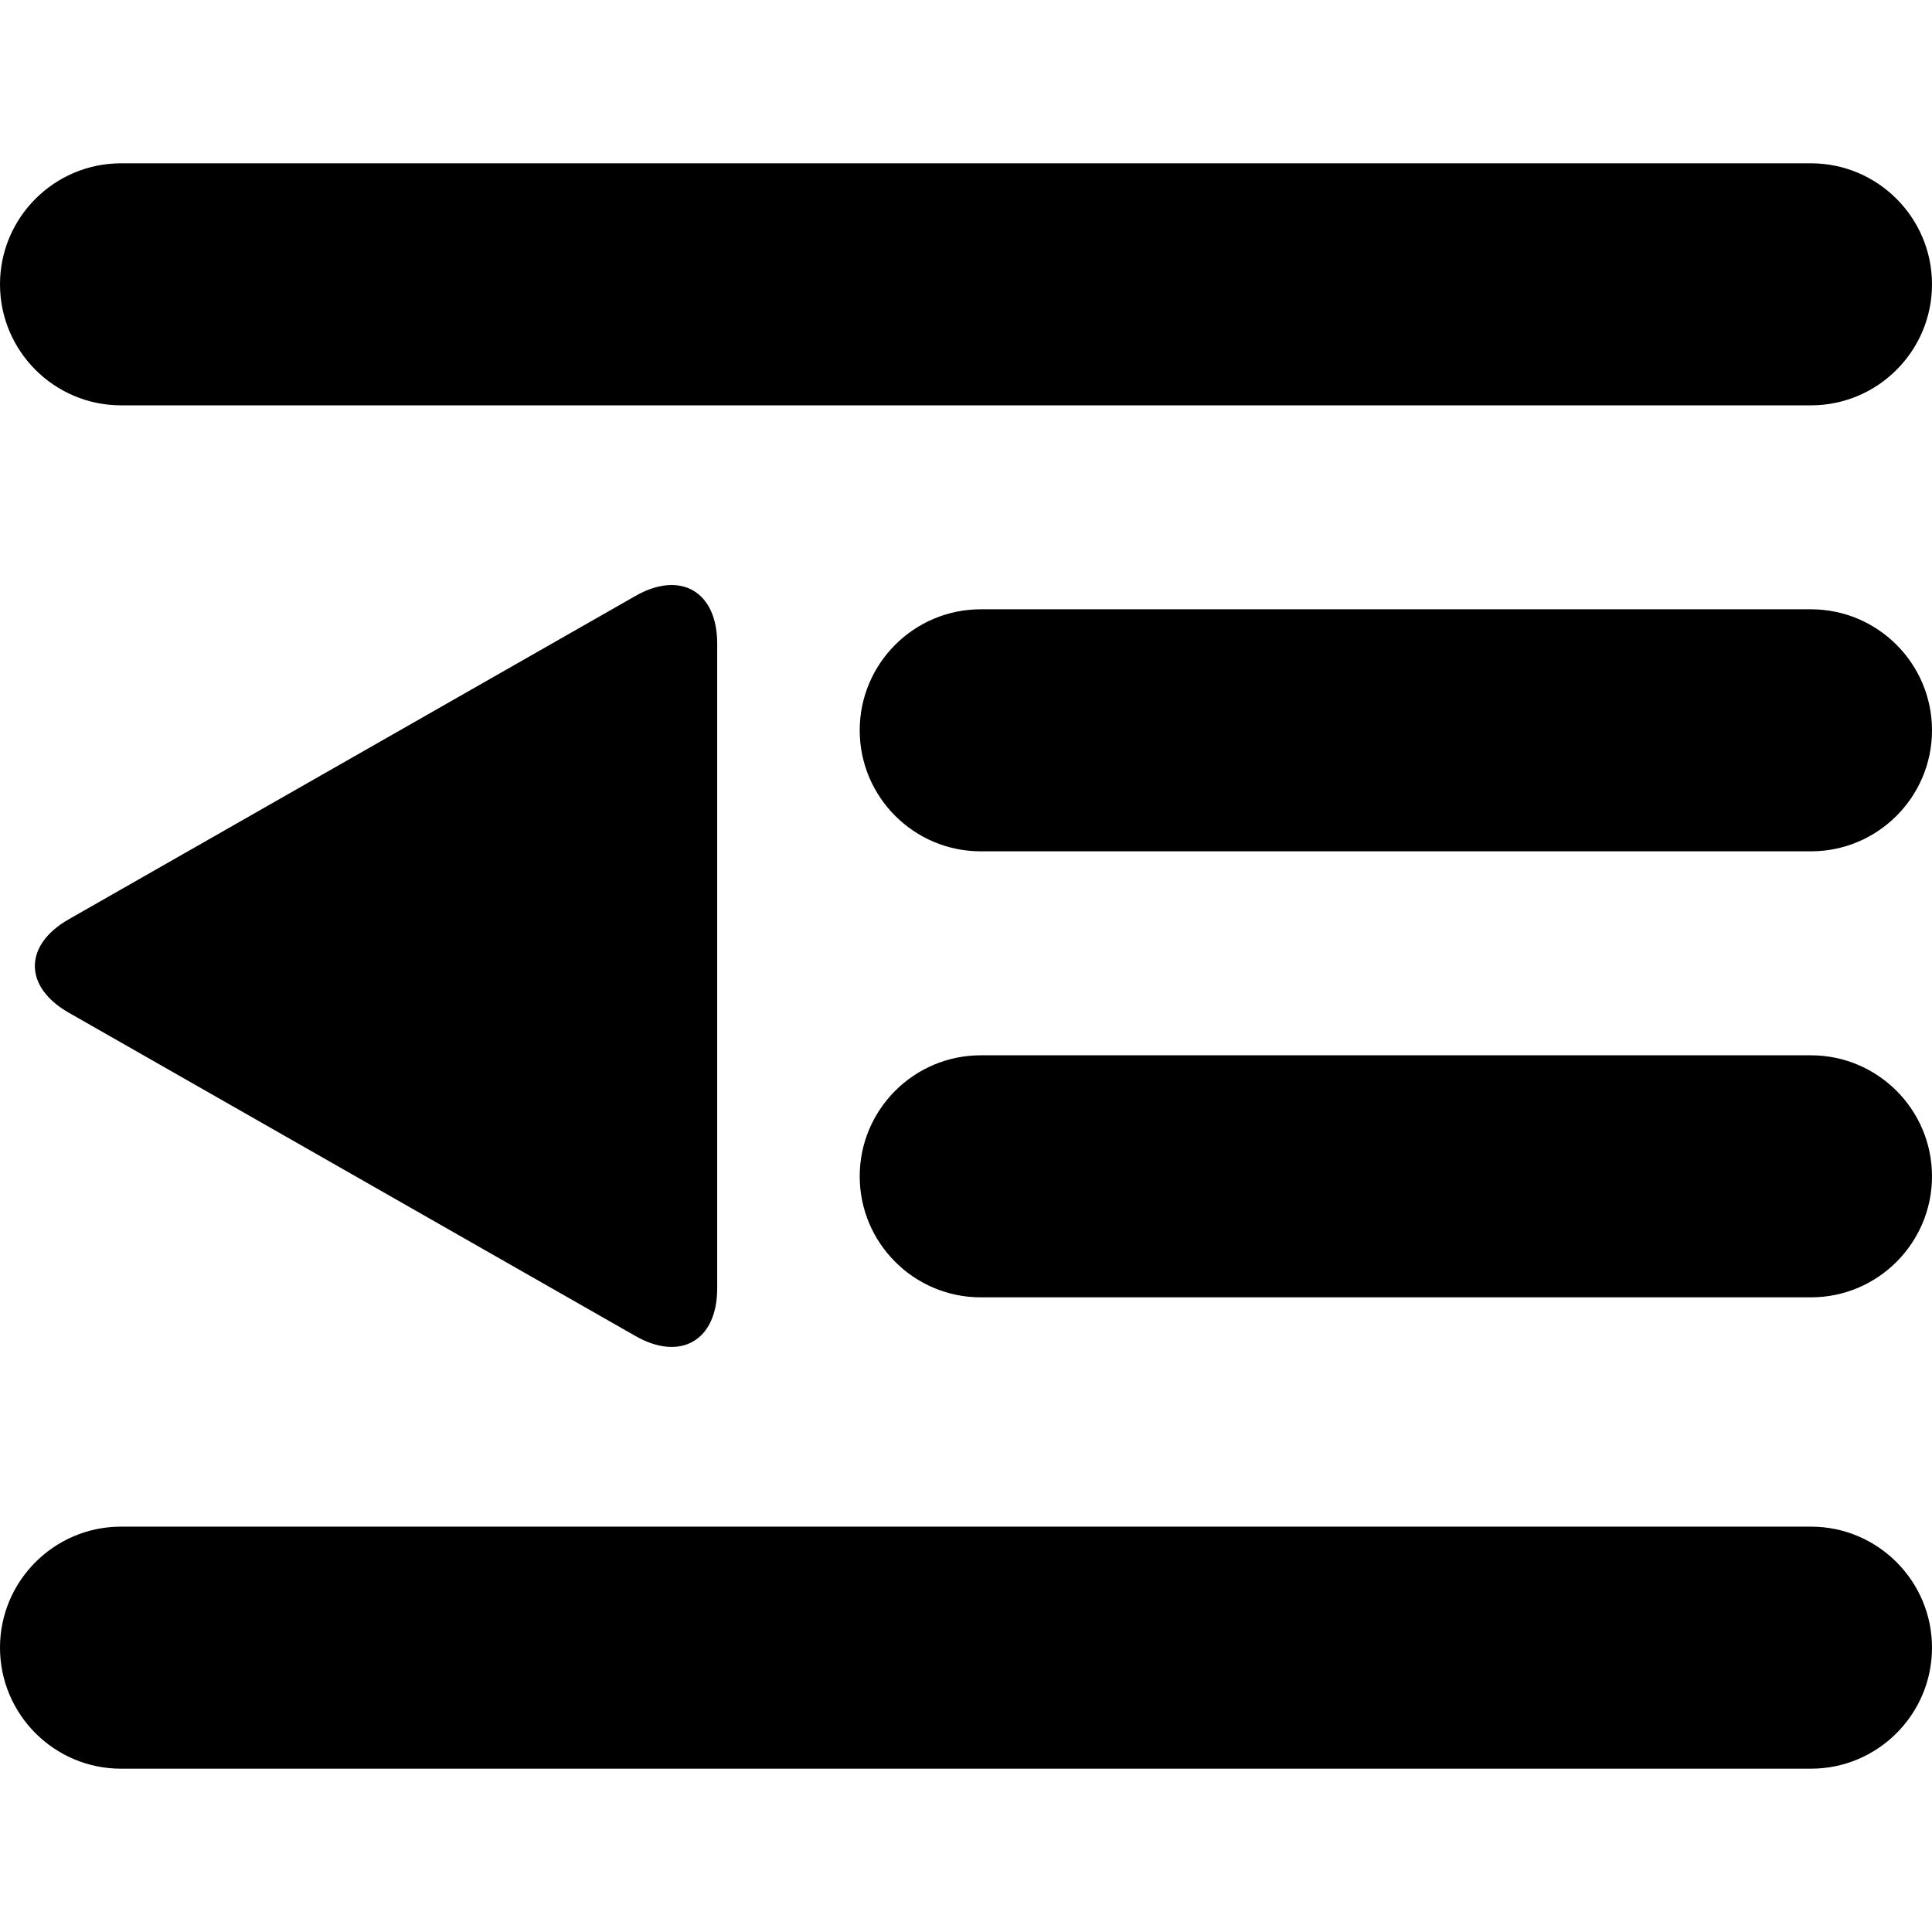
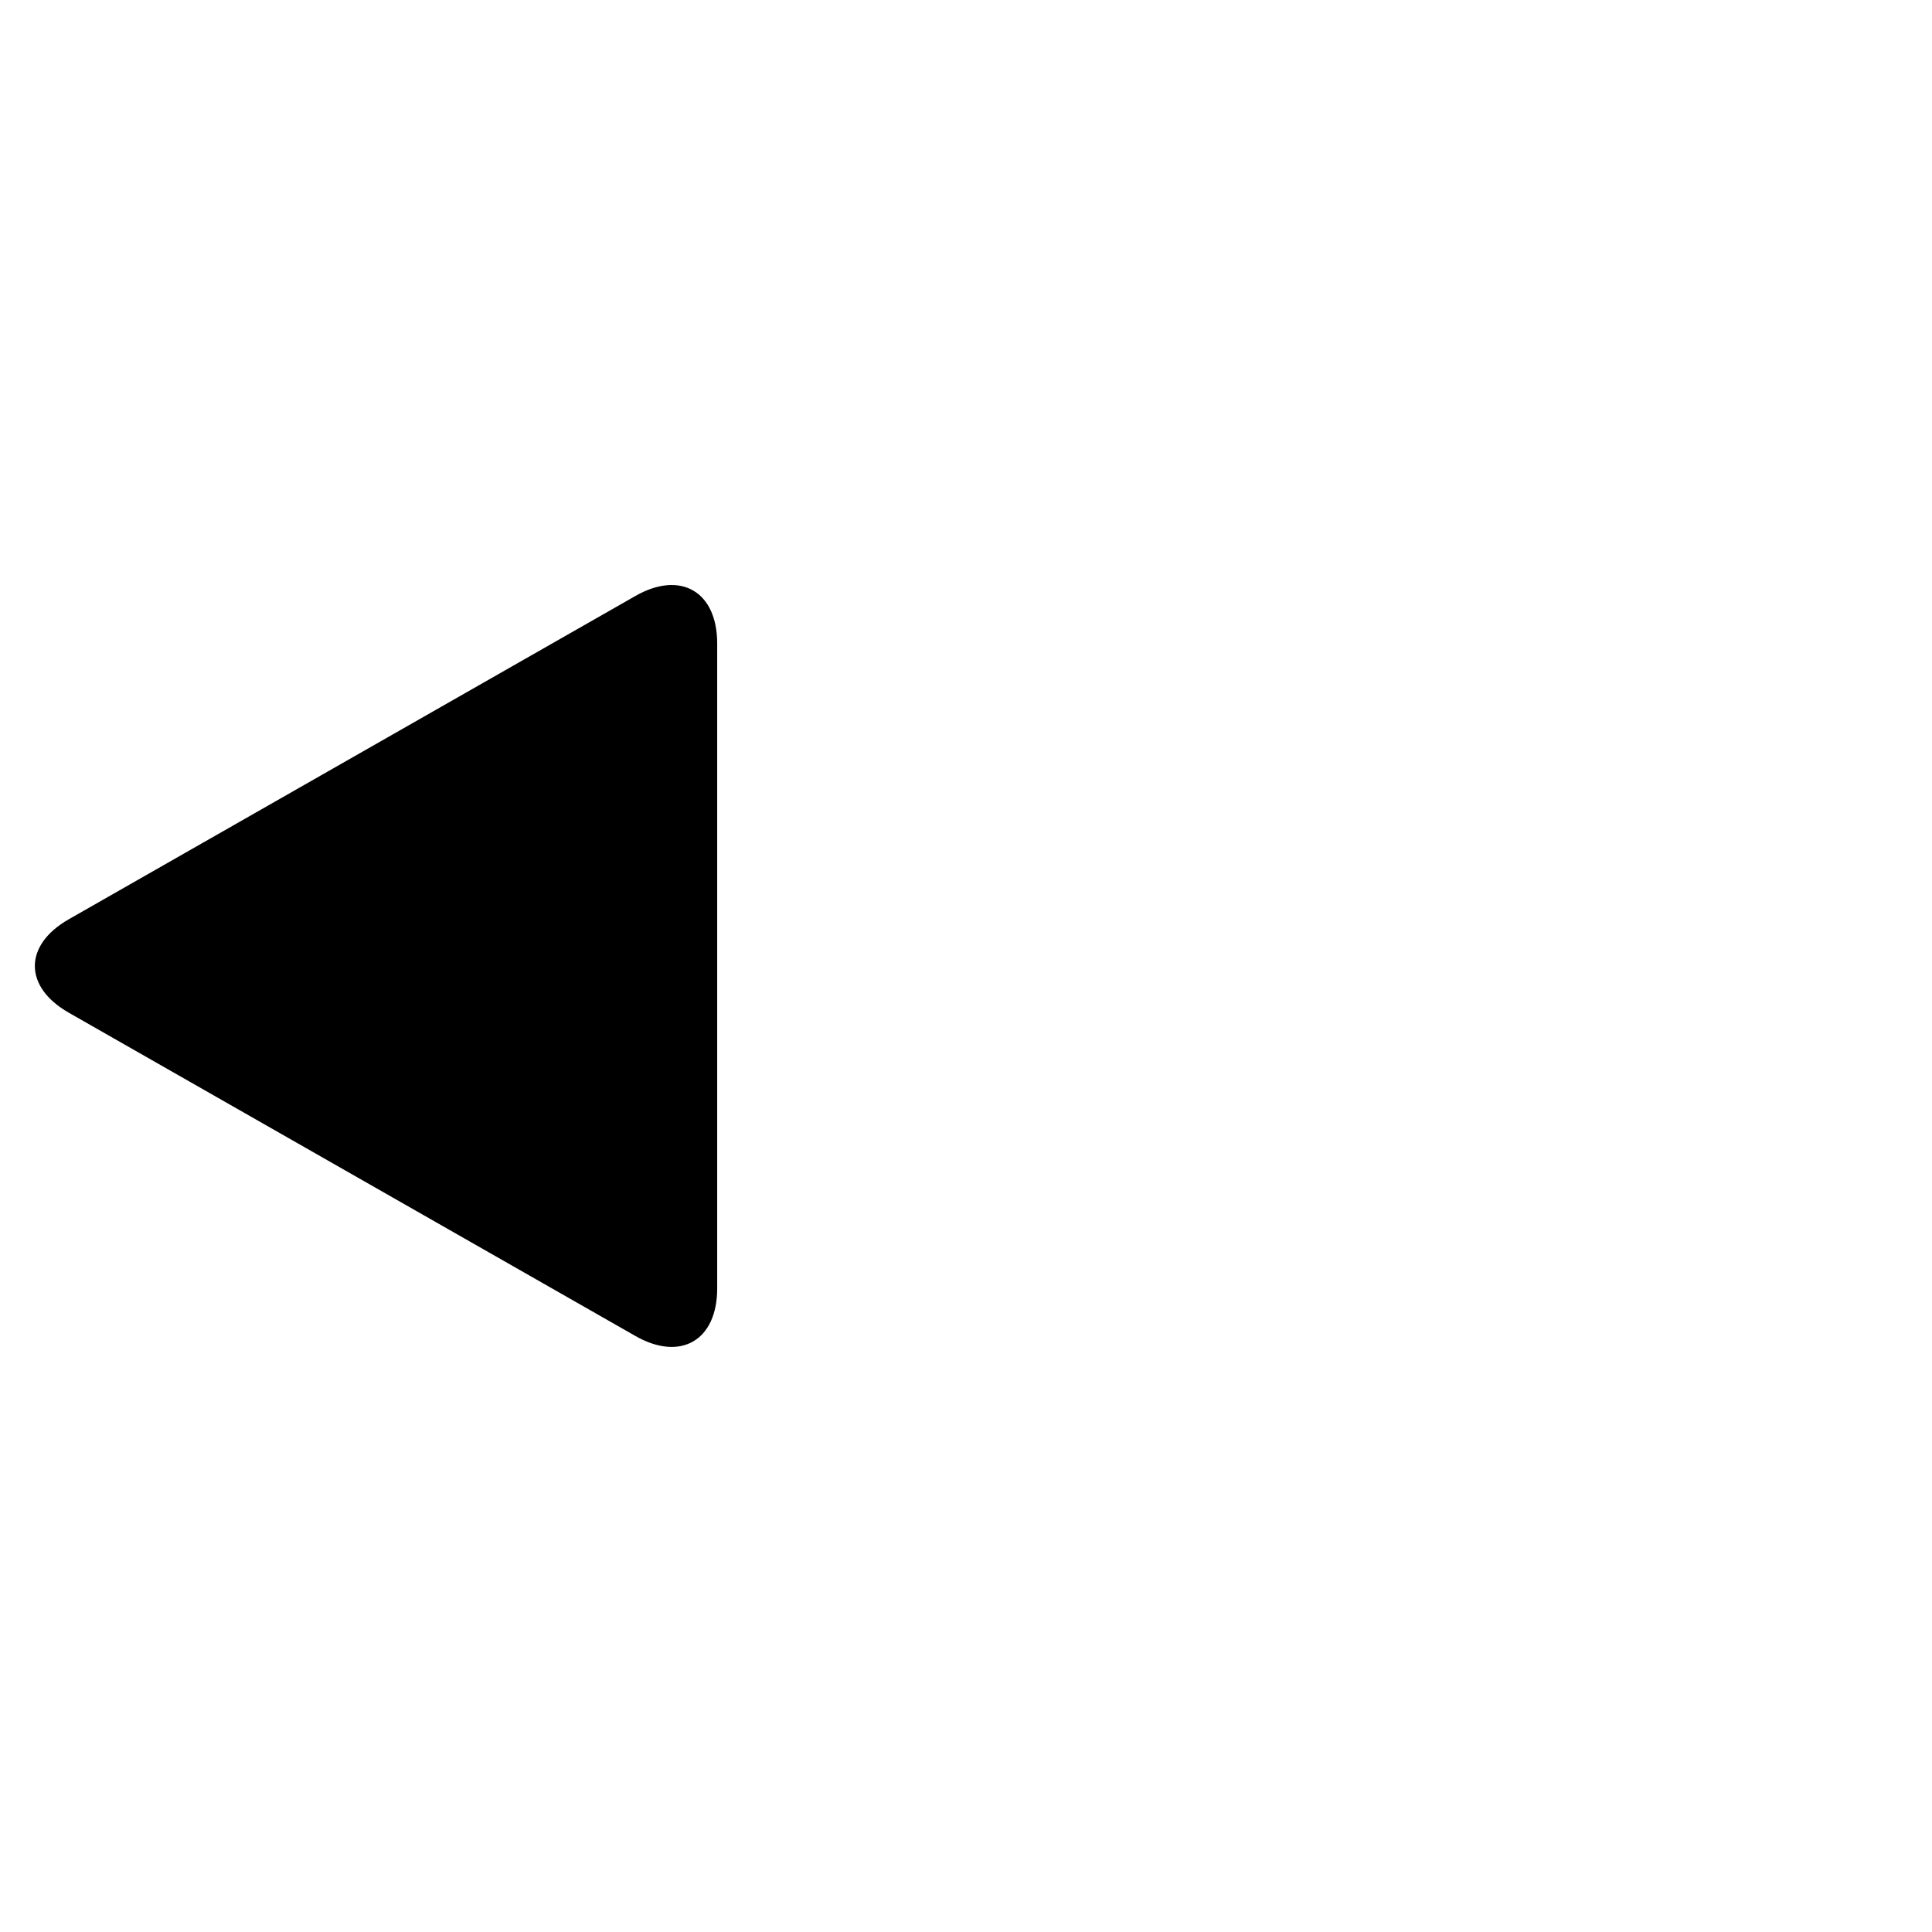
<svg xmlns="http://www.w3.org/2000/svg" version="1.1" id="Capa_1" x="0px" y="0px" width="508.866px" height="508.866px" viewBox="0 0 508.866 508.866" style="enable-background:new 0 0 508.866 508.866;" xml:space="preserve">
  <g>
    <g>
-       <path d="M476.993,43.014H31.873C14.296,43.014,0,57.311,0,74.887s14.296,31.873,31.873,31.873h445.12    c17.576,0,31.873-14.296,31.873-31.873S494.563,43.014,476.993,43.014z" />
-       <path d="M476.993,160.481h-218.68c-17.577,0-31.874,14.296-31.874,31.873s14.296,31.873,31.874,31.873h218.68    c17.576,0,31.873-14.296,31.873-31.873S494.563,160.481,476.993,160.481z" />
-       <path d="M476.993,277.956h-218.68c-17.577,0-31.874,14.295-31.874,31.873c0,17.576,14.296,31.873,31.874,31.873h218.68    c17.576,0,31.873-14.297,31.873-31.873C508.866,292.25,494.563,277.956,476.993,277.956z" />
-       <path d="M476.993,402.1H31.873C14.296,402.1,0,416.395,0,433.971c0,17.578,14.296,31.881,31.873,31.881h445.12    c17.576,0,31.873-14.303,31.873-31.881C508.866,416.395,494.563,402.1,476.993,402.1z" />
      <path d="M18.103,266.725l149.249,85.154c11.903,6.793,21.548,1.186,21.548-12.516V169.49c0-13.703-9.651-19.309-21.548-12.516    l-149.249,85.16C6.206,248.922,6.206,259.938,18.103,266.725z" />
    </g>
  </g>
  <g>
</g>
  <g>
</g>
  <g>
</g>
  <g>
</g>
  <g>
</g>
  <g>
</g>
  <g>
</g>
  <g>
</g>
  <g>
</g>
  <g>
</g>
  <g>
</g>
  <g>
</g>
  <g>
</g>
  <g>
</g>
  <g>
</g>
</svg>